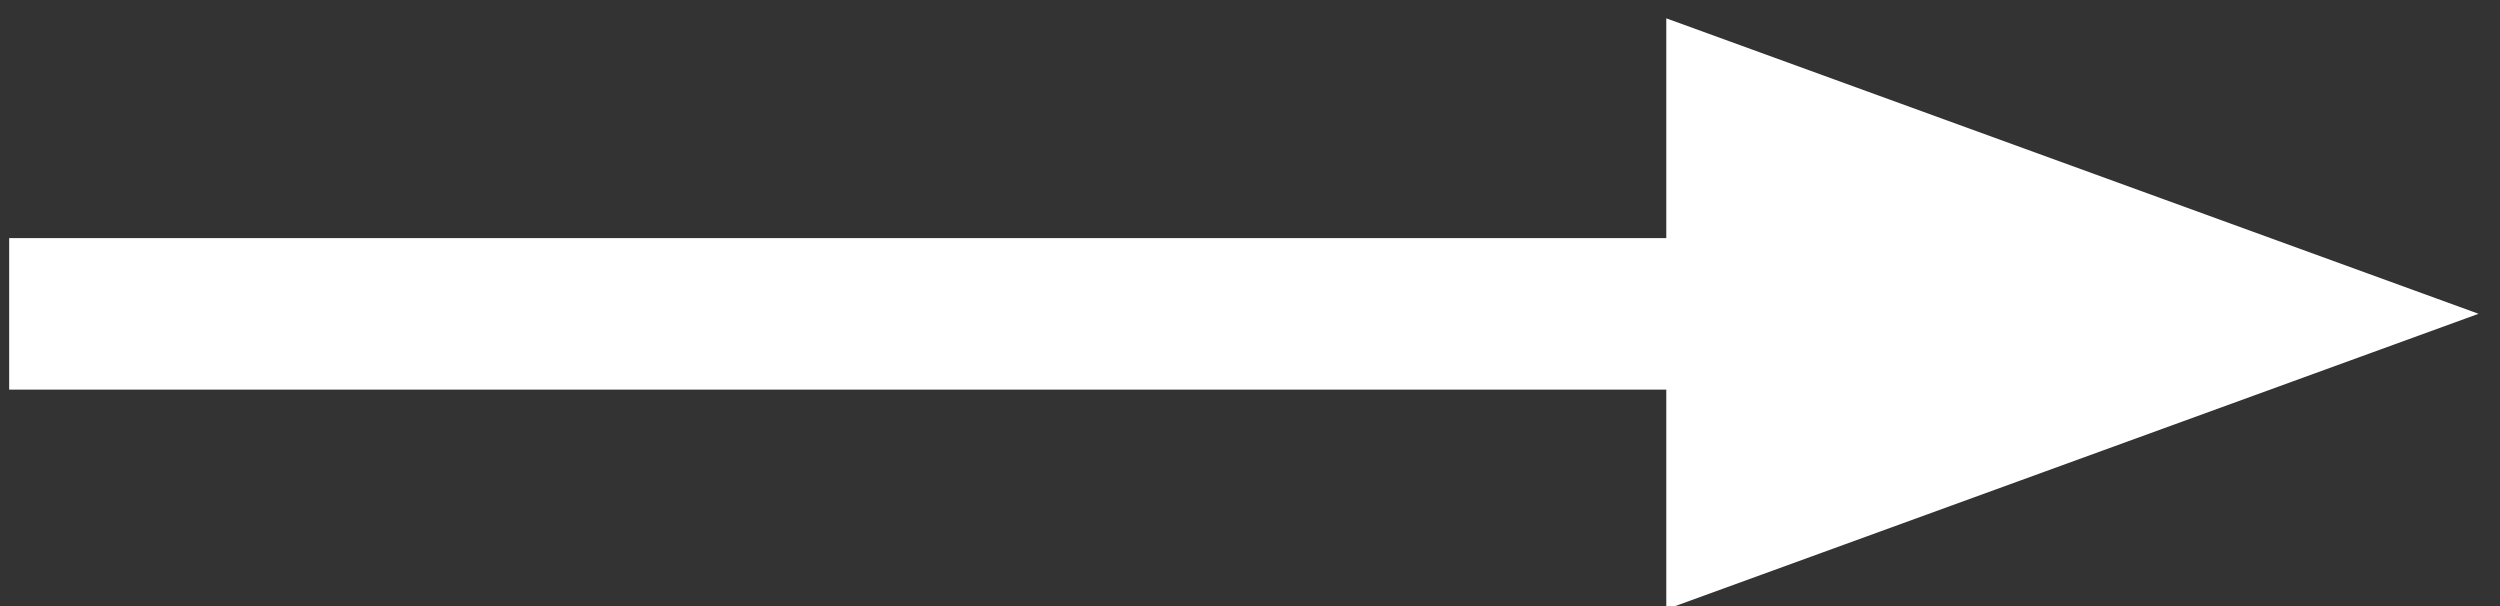
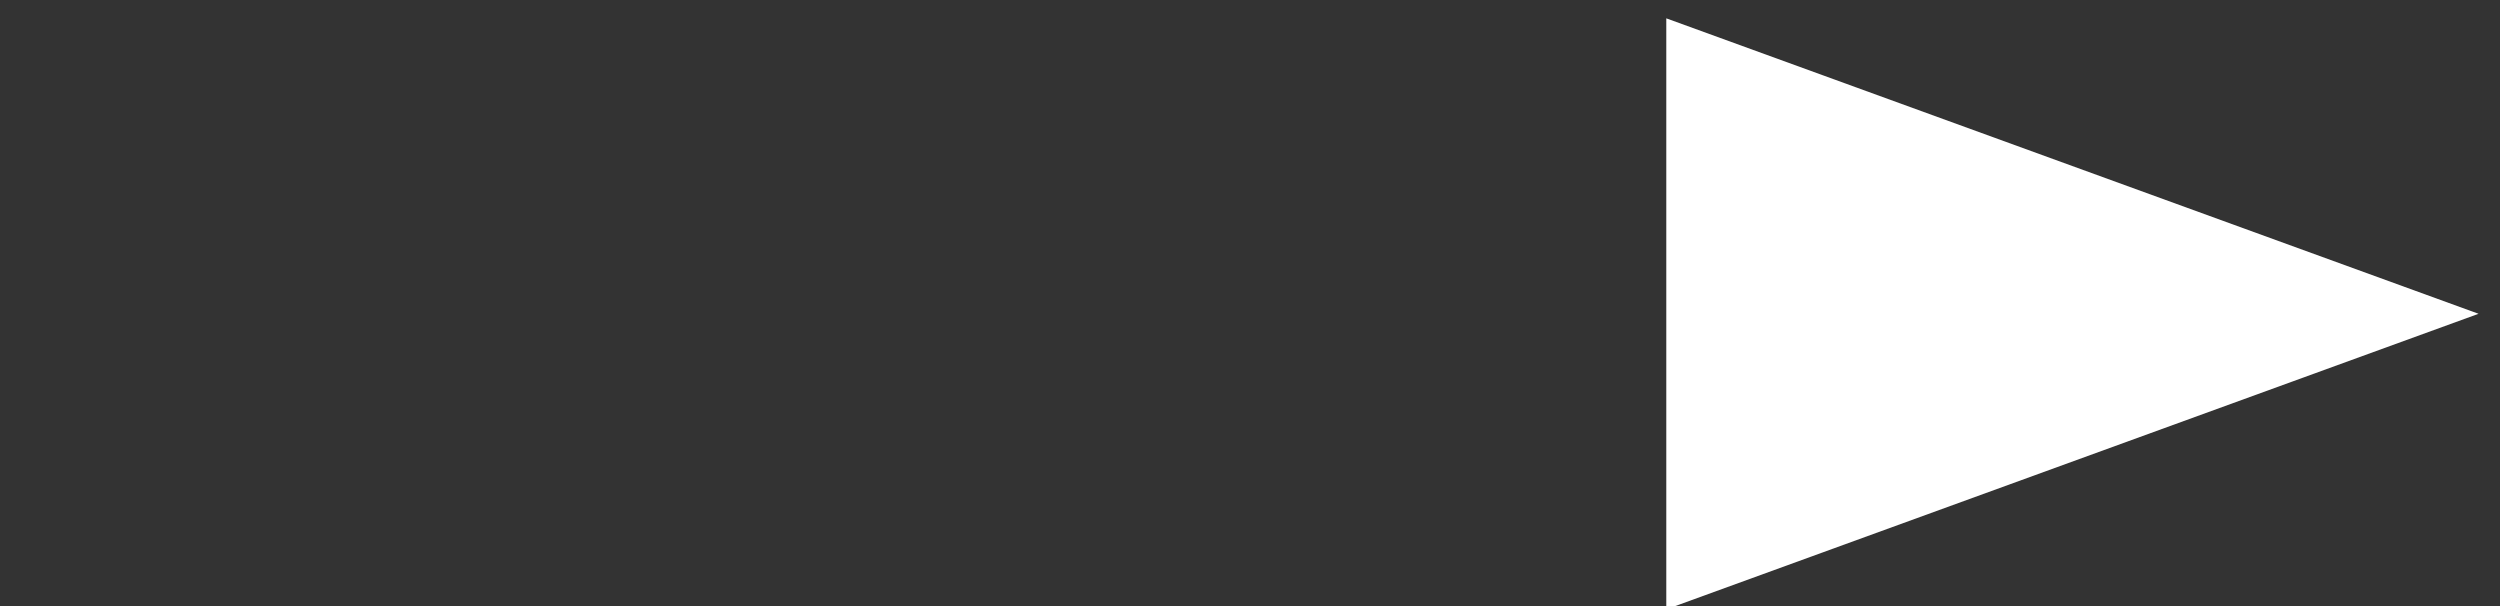
<svg xmlns="http://www.w3.org/2000/svg" width="33" height="8" viewBox="0 0 33 8">
  <rect x="0" y="0" width="33" height="8" fill="#333333" stroke="none" />
  <g>
    <g>
-       <path fill="none" stroke="#fff" stroke-miterlimit="50" stroke-width="2" d="M.121 4.143h25.672" />
-     </g>
+       </g>
    <g>
      <path fill="#fff" d="M32.717 4.142L21.995.242v7.801z" />
    </g>
  </g>
</svg>